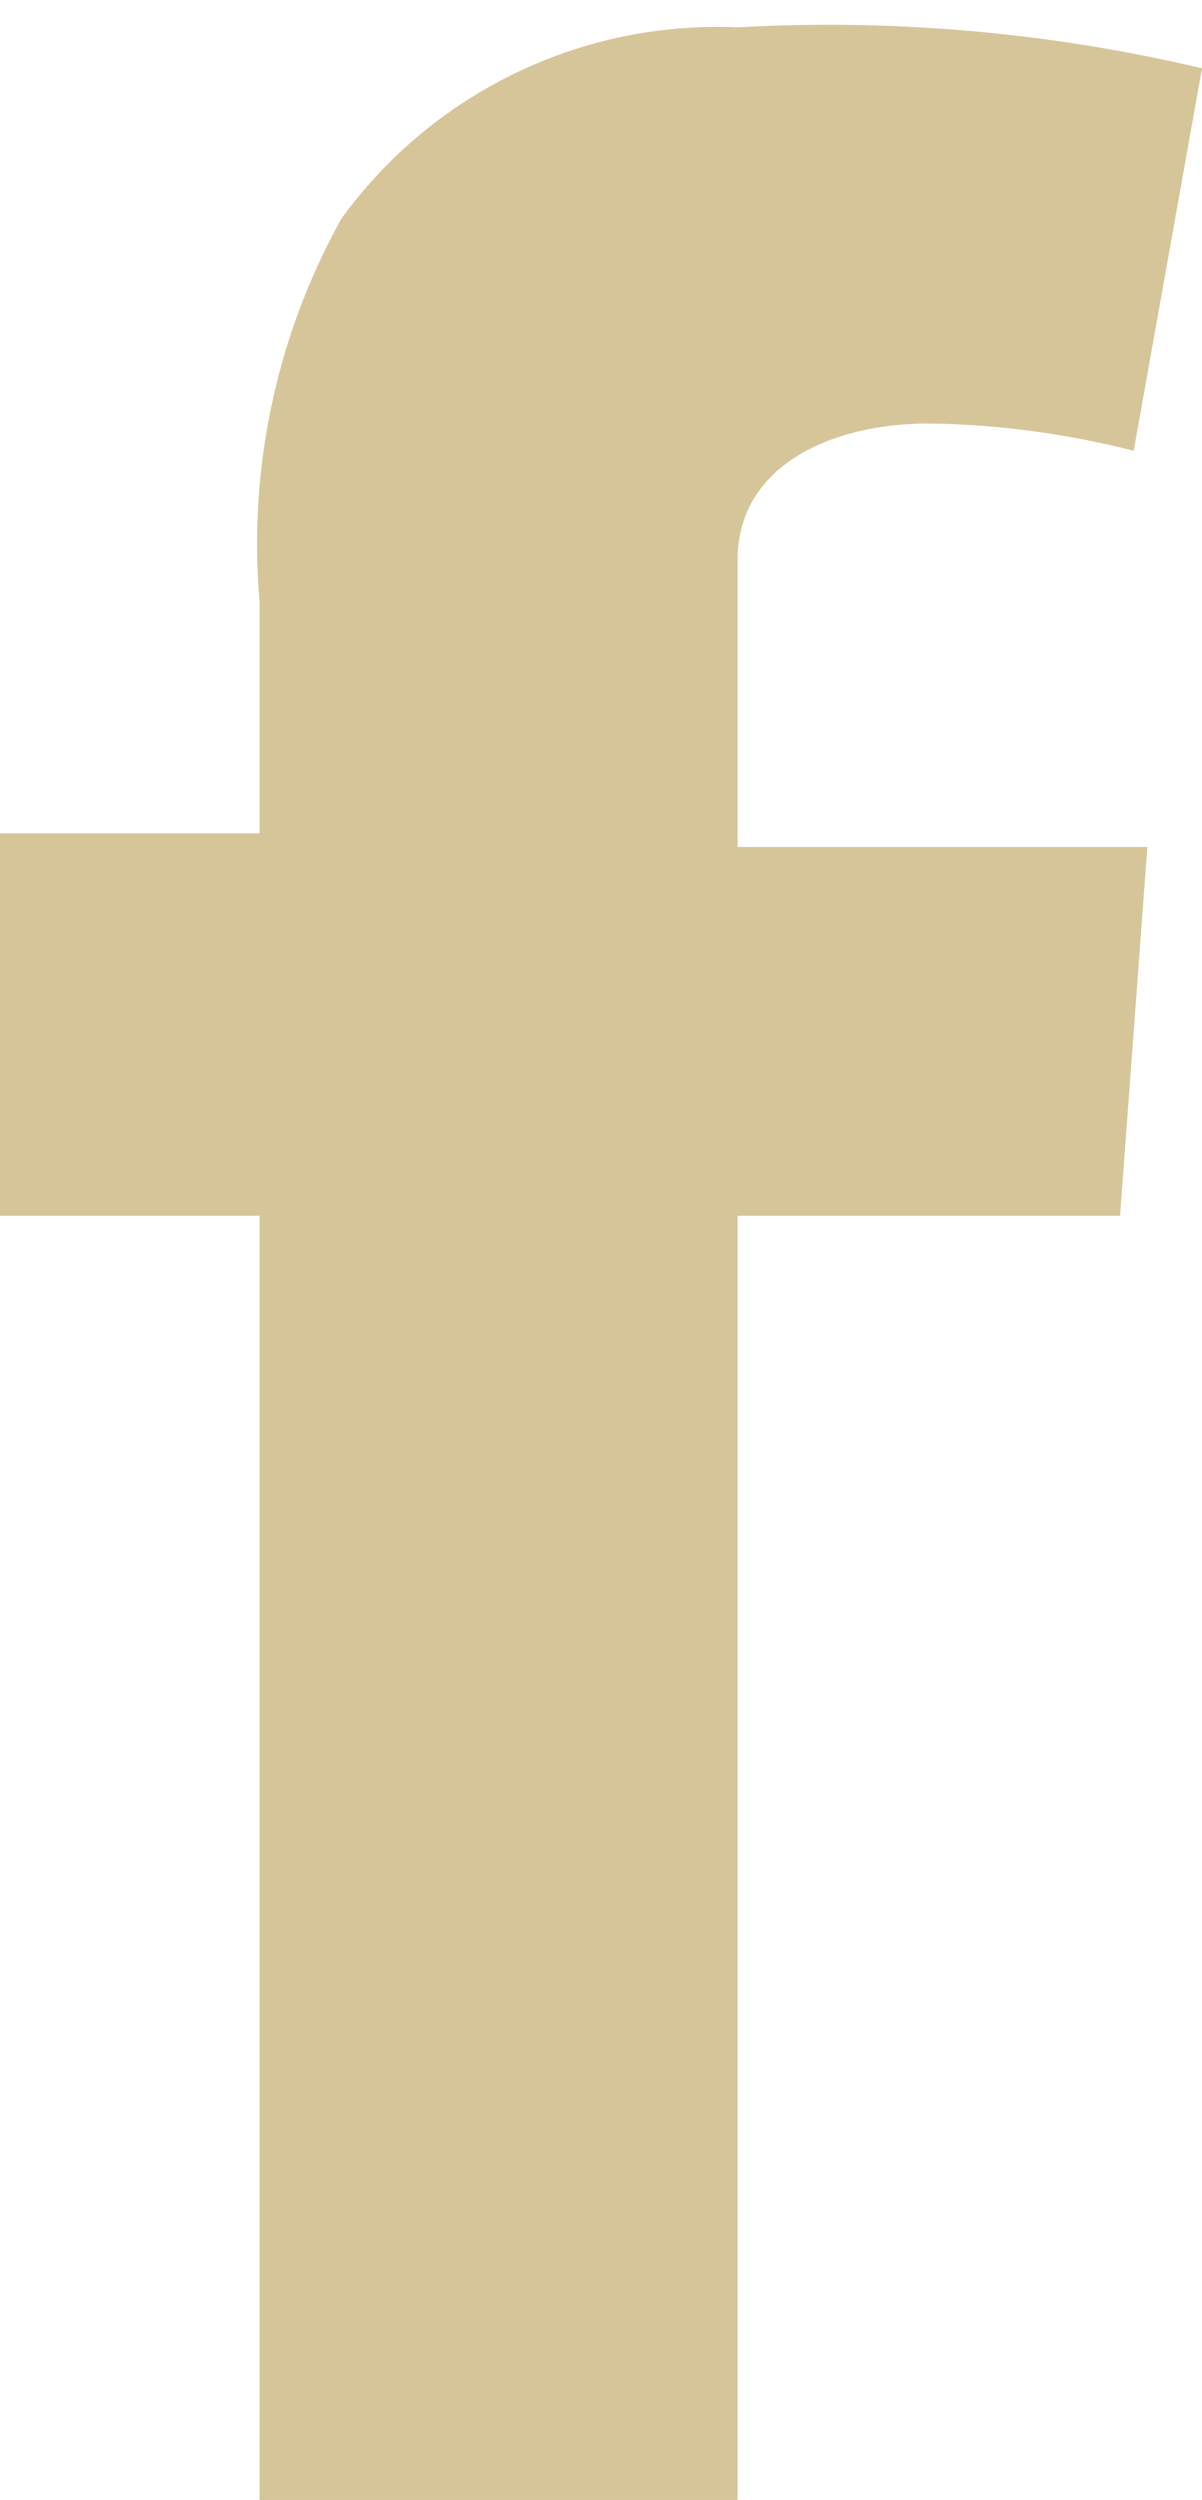
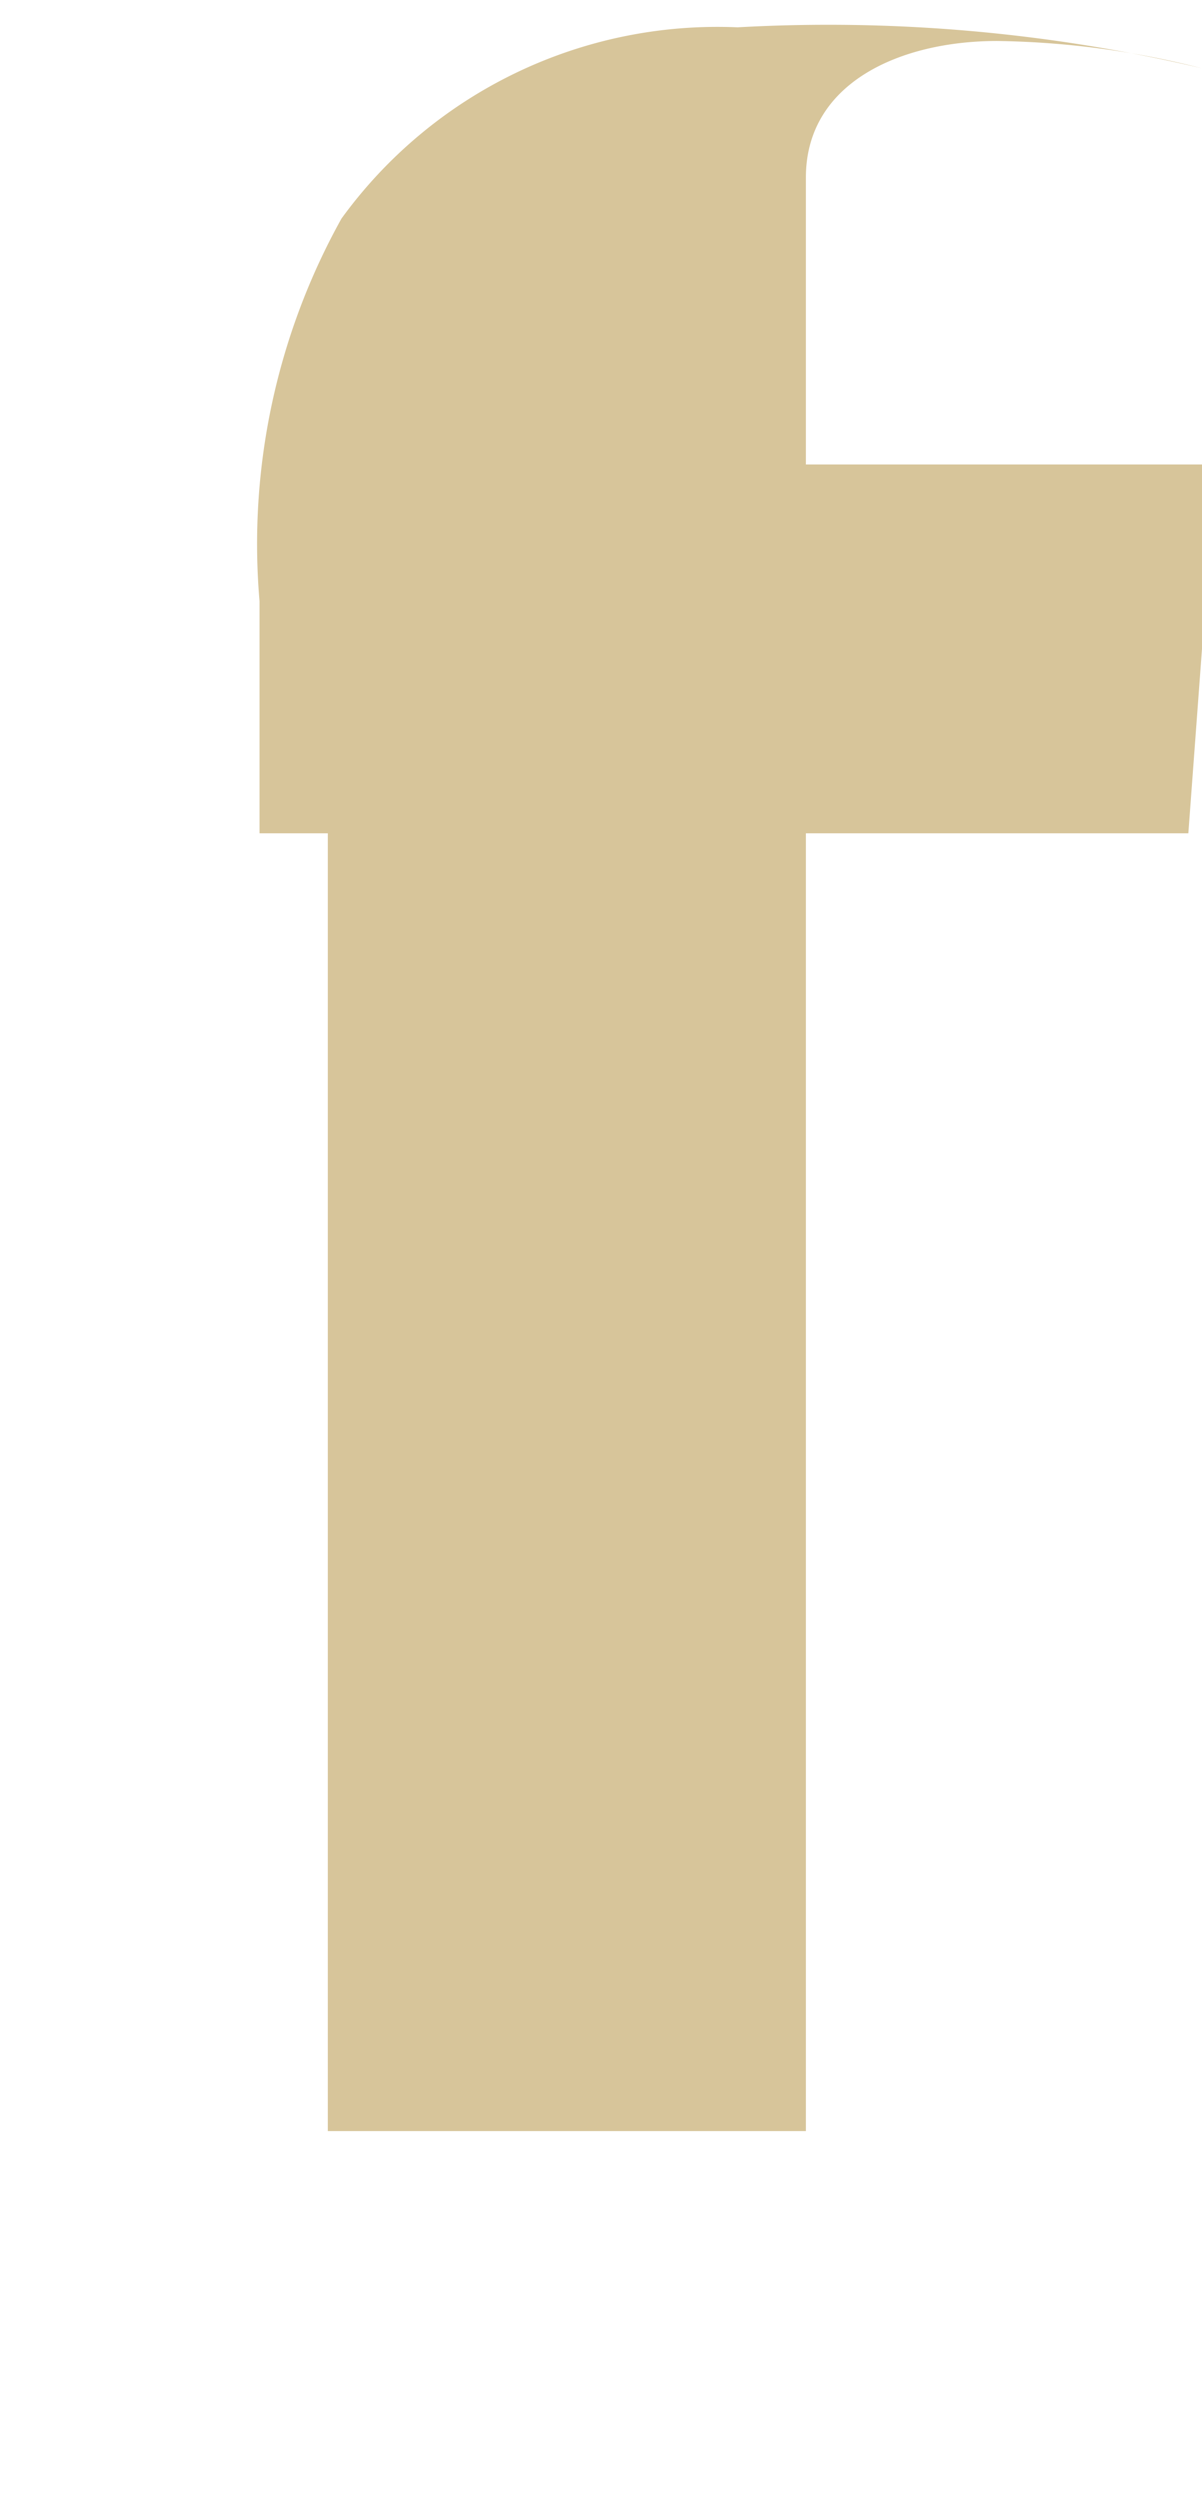
<svg xmlns="http://www.w3.org/2000/svg" id="Слой_1" data-name="Слой 1" viewBox="0 0 8.8 18.3" width="8.8" height="18.3">
  <title>fb2</title>
-   <path d="M293.8,418.2h1.9v-1.7h0a4.9,4.9,0,0,1,.6-2.8,3.4,3.4,0,0,1,2.9-1.4,11.9,11.9,0,0,1,3.4.3l-.5,2.8a6.4,6.4,0,0,0-1.5-.2c-.7,0-1.4.3-1.4,1v2.1h3l-.2,2.7h-2.8v9.5h-3.5v-9.5h-1.9Z" transform="translate(-293.8 -412.1)" fill="#d7c59a" />
+   <path d="M293.8,418.2h1.9v-1.7h0a4.9,4.9,0,0,1,.6-2.8,3.4,3.4,0,0,1,2.9-1.4,11.9,11.9,0,0,1,3.4.3a6.4,6.4,0,0,0-1.5-.2c-.7,0-1.4.3-1.4,1v2.1h3l-.2,2.7h-2.8v9.5h-3.5v-9.5h-1.9Z" transform="translate(-293.8 -412.1)" fill="#d7c59a" />
</svg>